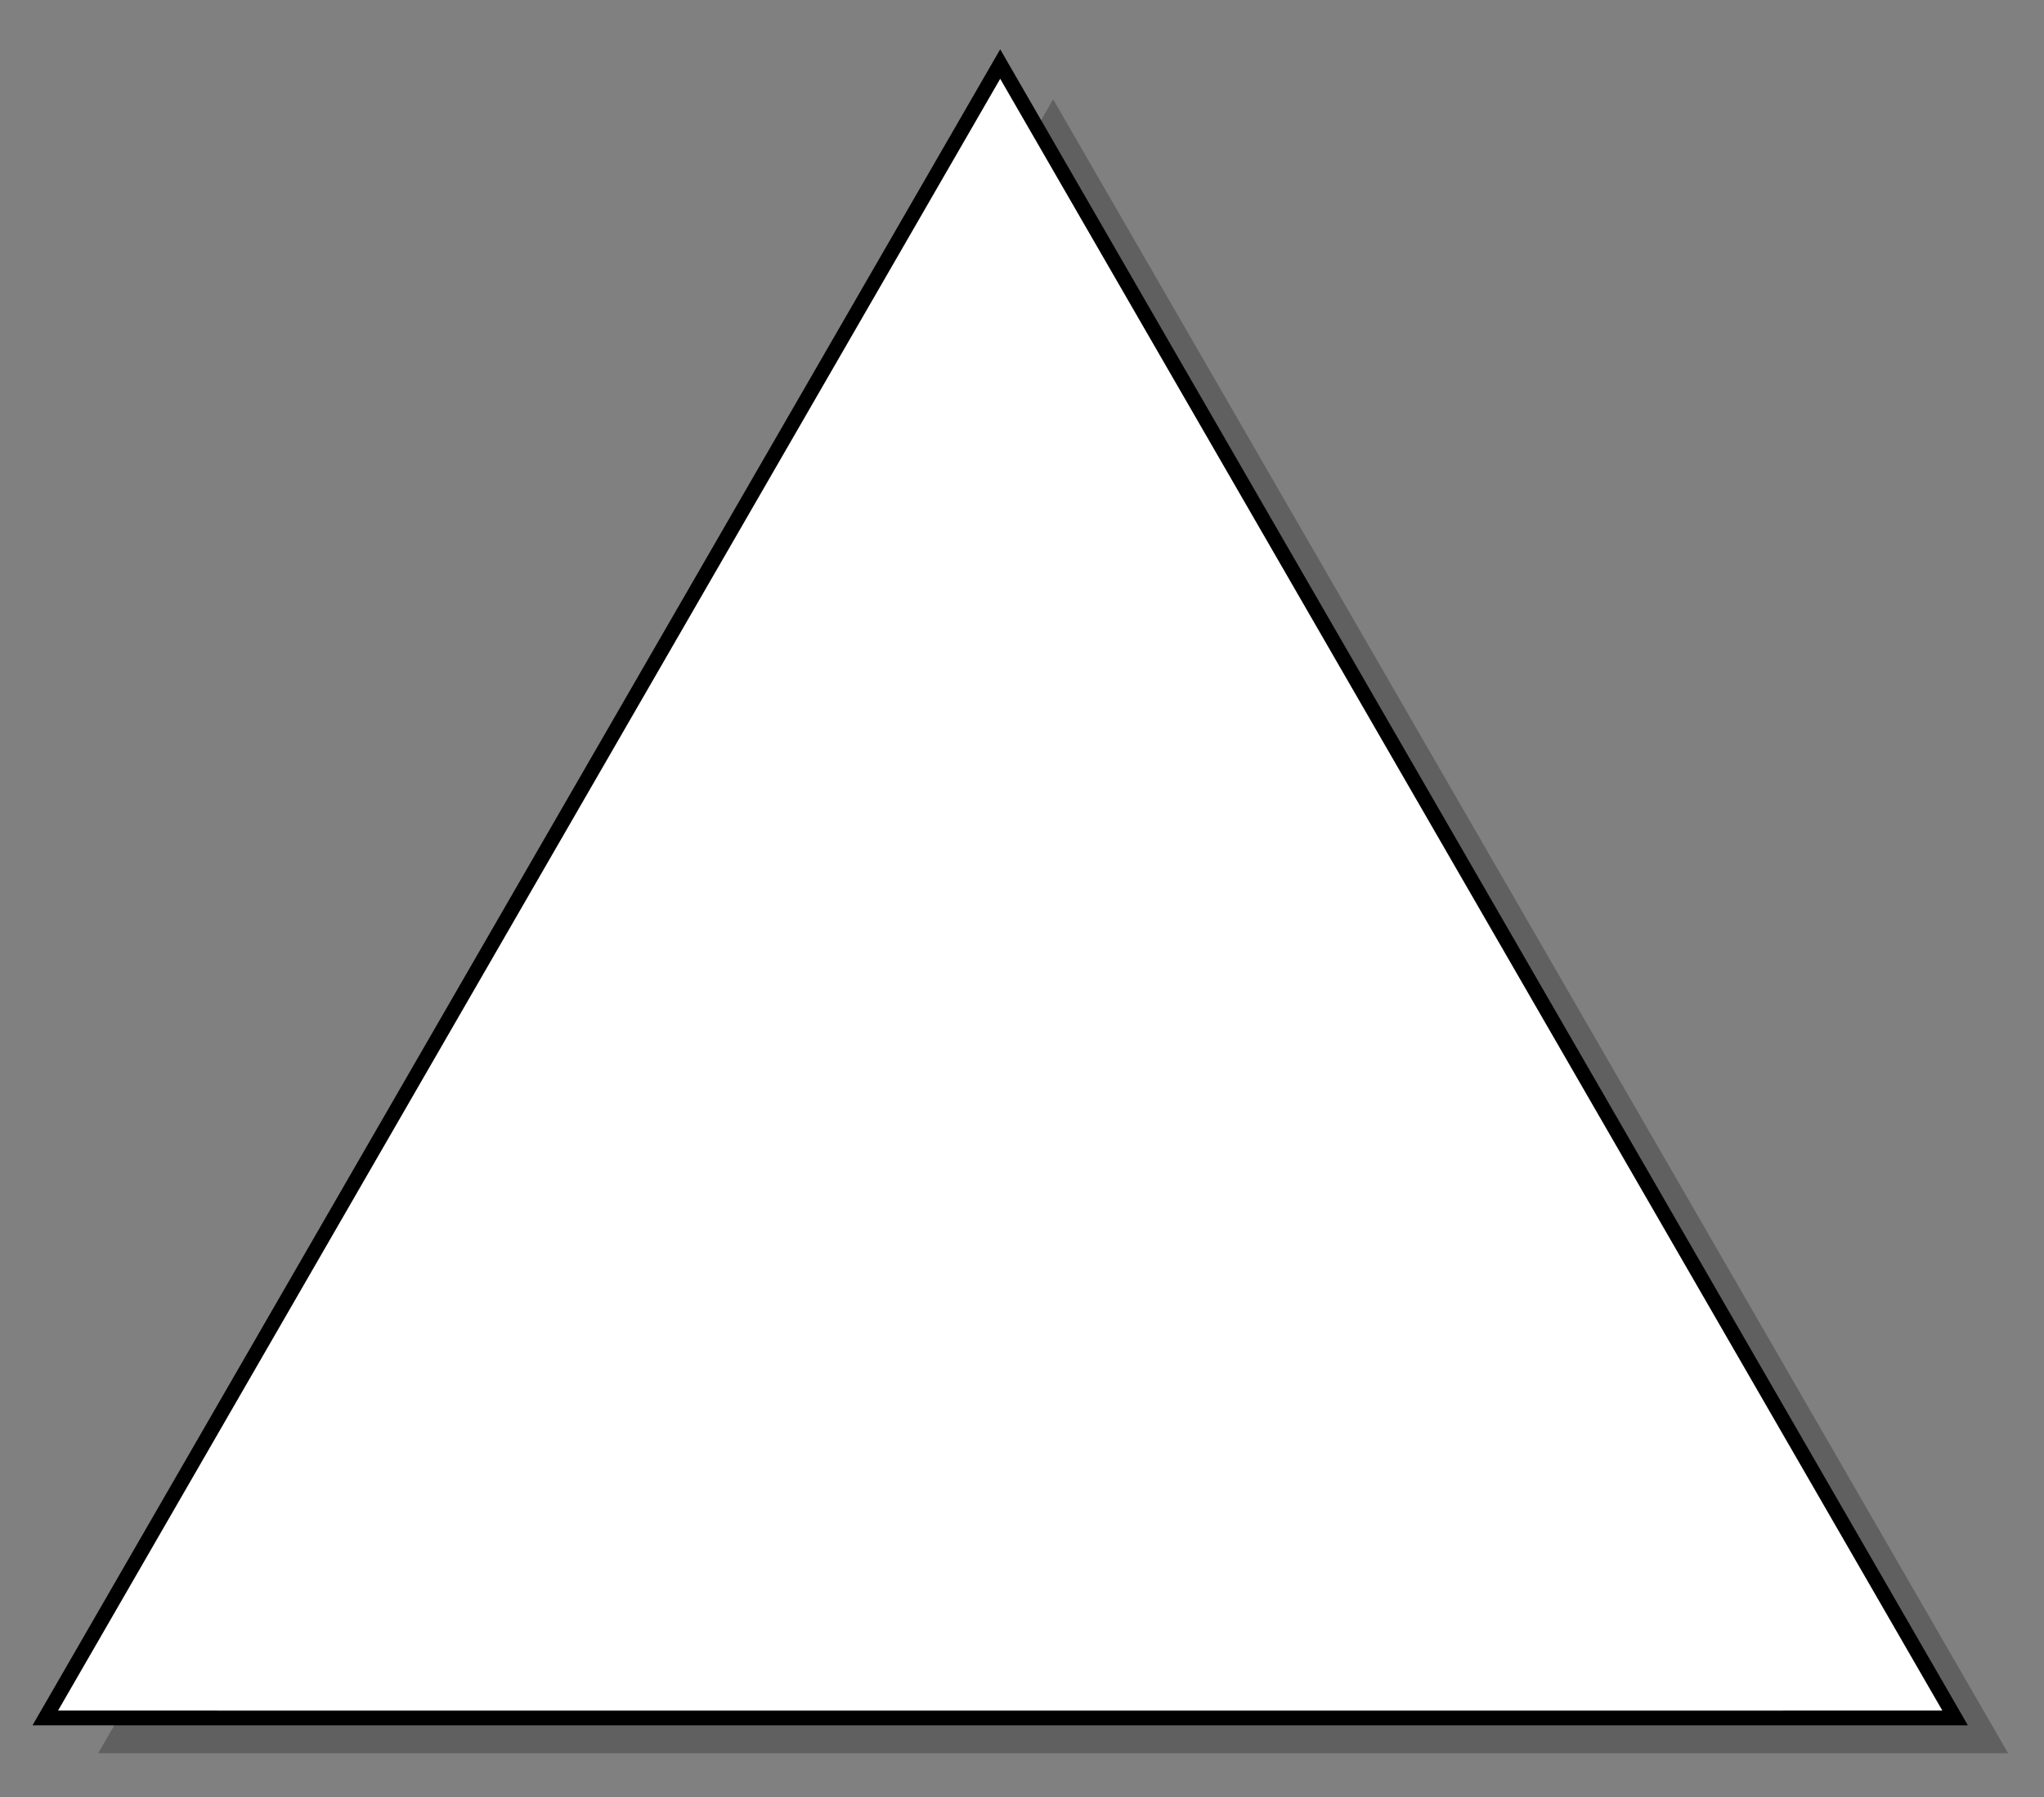
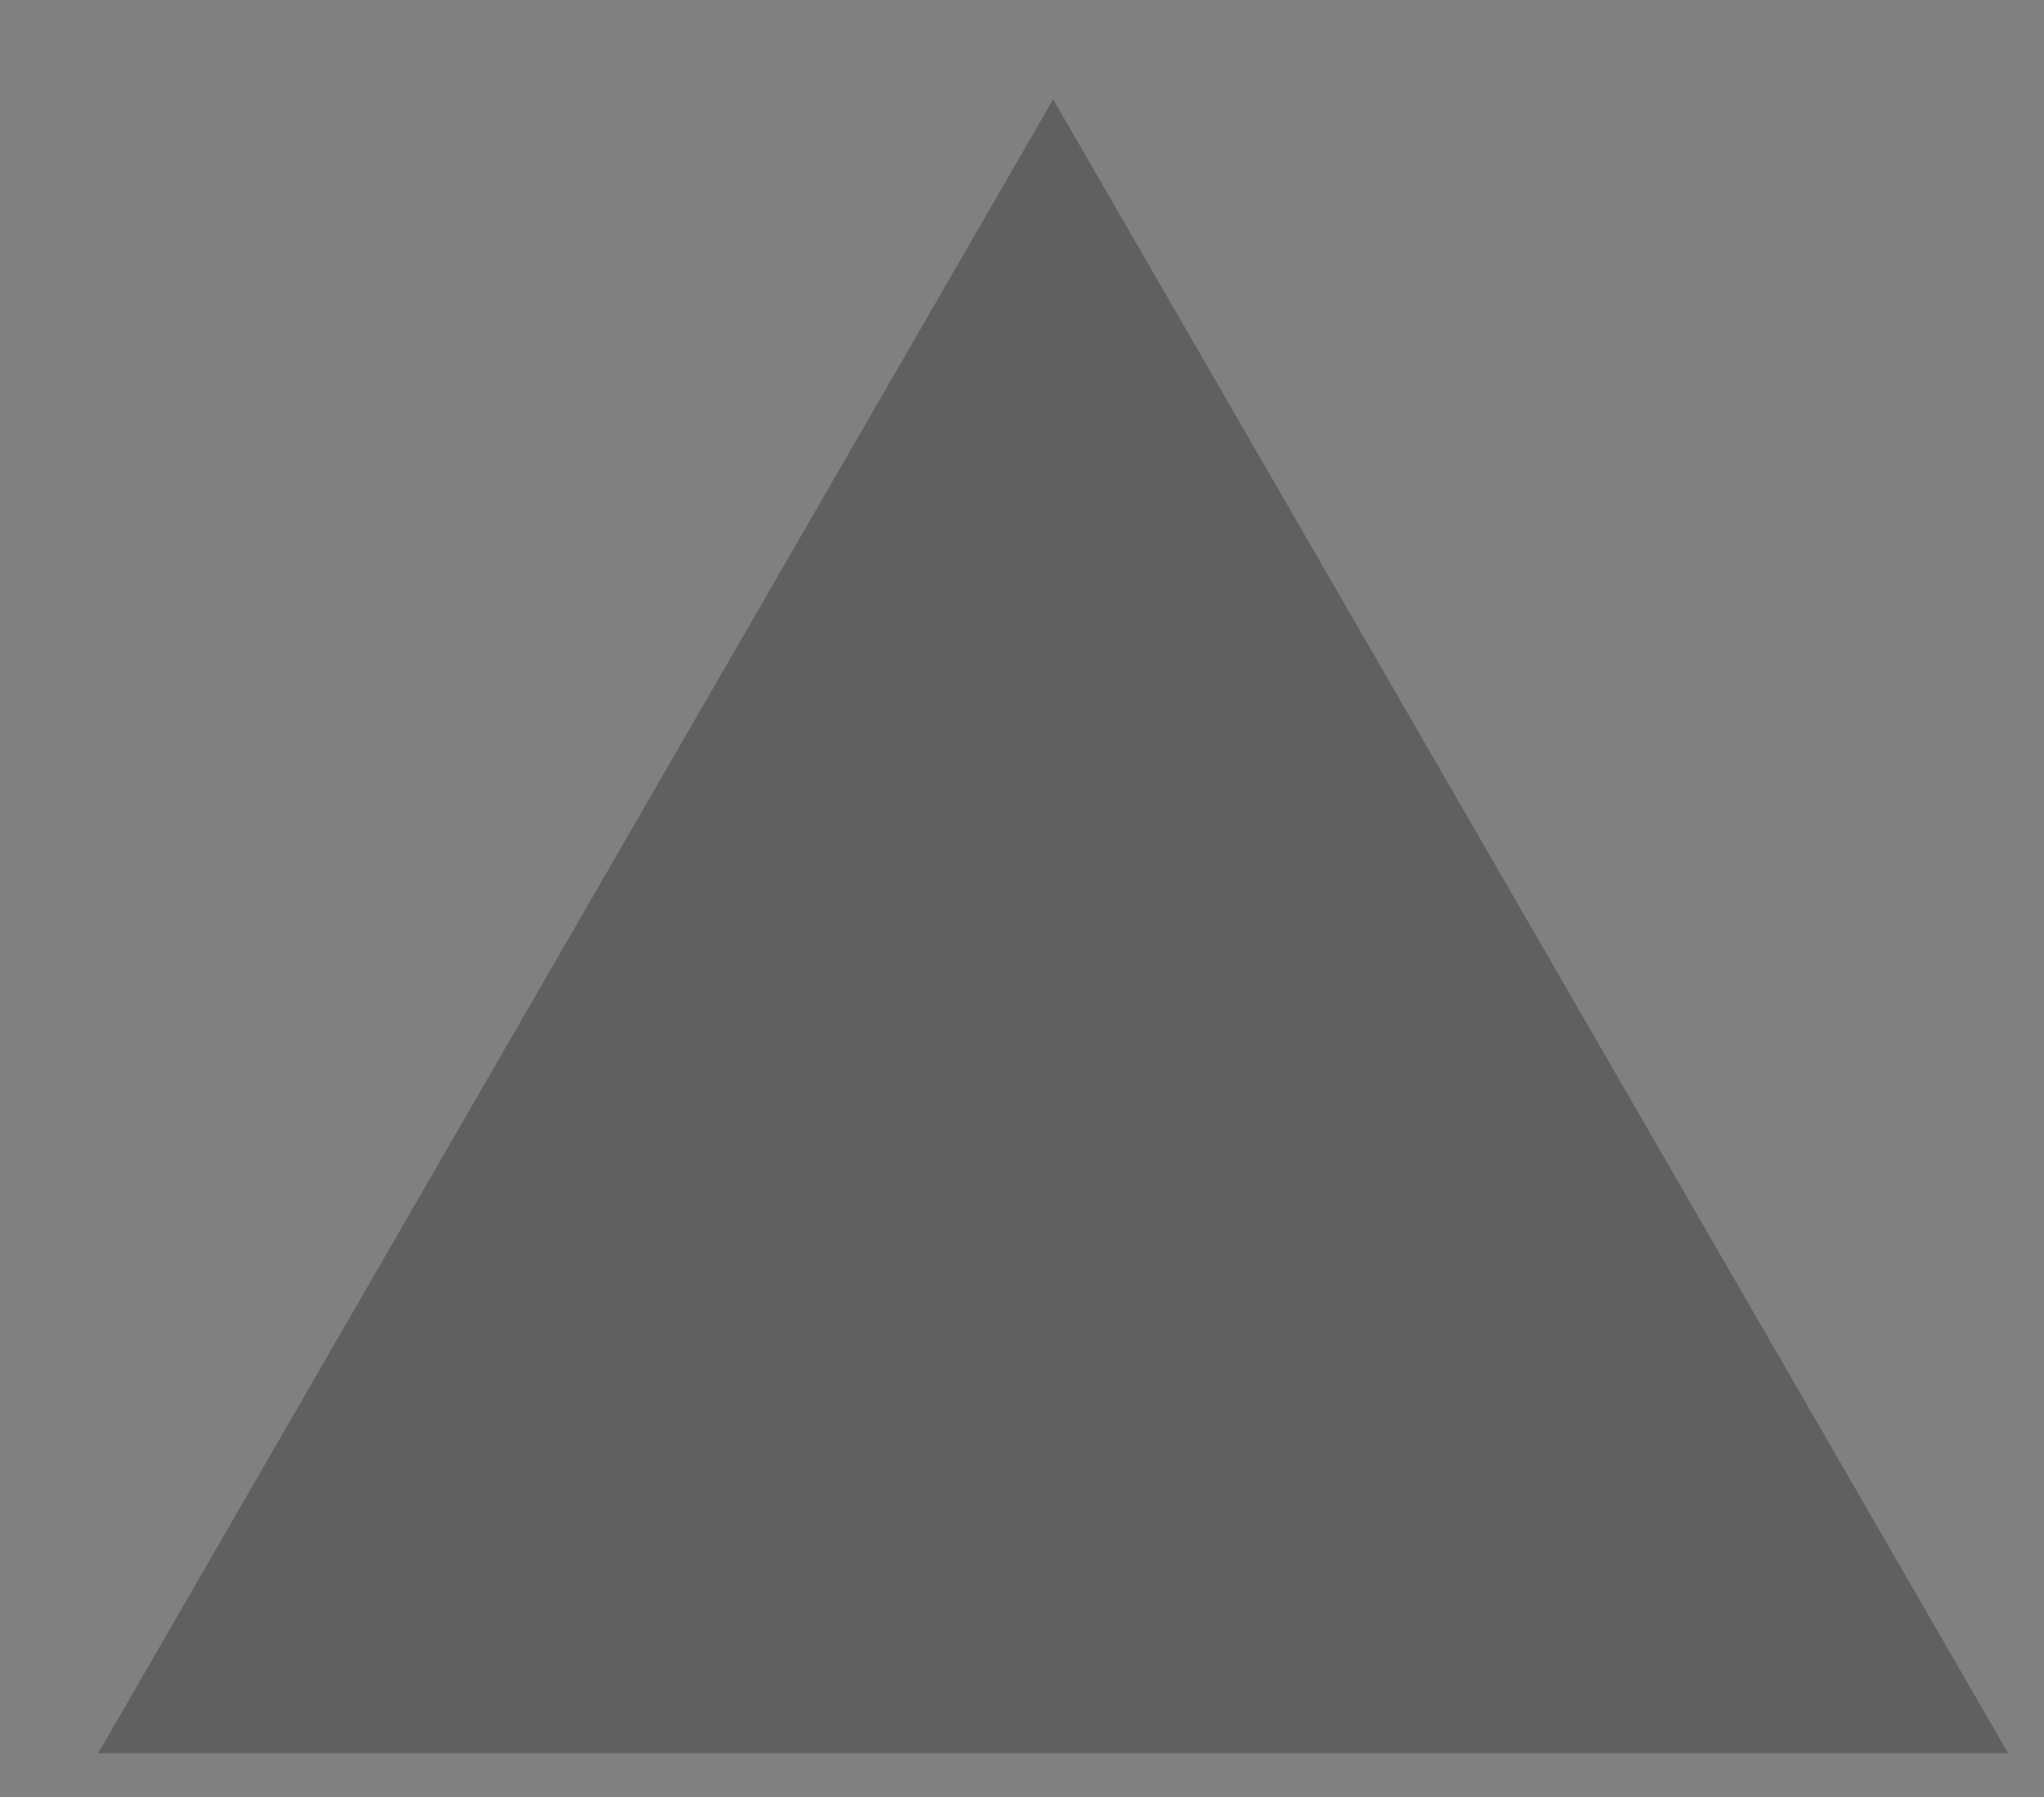
<svg xmlns="http://www.w3.org/2000/svg" xmlns:ns1="http://sodipodi.sourceforge.net/DTD/sodipodi-0.dtd" xmlns:ns2="http://www.inkscape.org/namespaces/inkscape" xmlns:xlink="http://www.w3.org/1999/xlink" version="1.0" id="Layer_1" x="0px" y="0px" width="138.629px" height="121.897px" viewBox="0 0 138.629 121.897" enable-background="new 0 0 138.629 121.897" xml:space="preserve" ns1:version="0.32" ns2:version="0.46" ns1:docname="blue_triangle.svg" ns2:output_extension="org.inkscape.output.svg.inkscape">
  <rect x="0" y="0" width="138.629" height="121.897" fill="#808080" stroke="none" />
  <defs id="defs9825">
    <ns2:perspective ns1:type="inkscape:persp3d" ns2:vp_x="0 : 60.948502 : 1" ns2:vp_y="0 : 1000 : 0" ns2:vp_z="138.629 : 60.948502 : 1" ns2:persp3d-origin="69.314499 : 40.632334 : 1" id="perspective9829" />
    <linearGradient ns2:collect="always" xlink:href="#SVGID_1_" id="linearGradient10352" gradientUnits="userSpaceOnUse" x1="3.071" y1="60.434" x2="132.601" y2="60.434" />
    <linearGradient ns2:collect="always" xlink:href="#SVGID_2_" id="linearGradient10354" gradientUnits="userSpaceOnUse" x1="3.071" y1="60.434" x2="132.601" y2="60.434" />
    <linearGradient id="SVGID_1_" gradientUnits="userSpaceOnUse" x1="3.071" y1="60.434" x2="132.601" y2="60.434">
      <stop offset="0" style="stop-color:#7CD4FF" id="stop9811" />
      <stop offset="1" style="stop-color:#3777AE" id="stop9813" />
    </linearGradient>
    <linearGradient id="SVGID_2_" gradientUnits="userSpaceOnUse" x1="3.071" y1="60.434" x2="132.601" y2="60.434">
      <stop offset="0" style="stop-color:#7CD4FF" id="stop9818" />
      <stop offset="1" style="stop-color:#3777AE" id="stop9820" />
    </linearGradient>
  </defs>
  <ns1:namedview ns2:window-height="970" ns2:window-width="1680" ns2:pageshadow="2" ns2:pageopacity="0.0" guidetolerance="10.0" gridtolerance="10.0" objecttolerance="10.0" borderopacity="1.0" bordercolor="#666666" pagecolor="#ffffff" id="base" showgrid="false" ns2:zoom="3.9705652" ns2:cx="19.95125" ns2:cy="60.948502" ns2:window-x="-8" ns2:window-y="-8" ns2:current-layer="Layer_1" />
  <g id="g10366">
    <polygon style="opacity:0.25;fill-rule:evenodd" id="polygon9804" points="136.192,118.913 71.427,118.915 6.662,118.913 39.042,62.824 71.427,6.737 103.812,62.824 136.192,118.913 " clip-rule="evenodd" />
-     <polygon style="fill:#ffffff;fill-rule:evenodd;stroke:#000000;fill-opacity:1;stroke-opacity:1" id="polygon9815" points="132.601,116.521 67.836,116.523 3.071,116.521 35.452,60.431 67.836,4.344 100.22,60.431 132.601,116.521 " clip-rule="evenodd" />
  </g>
</svg>